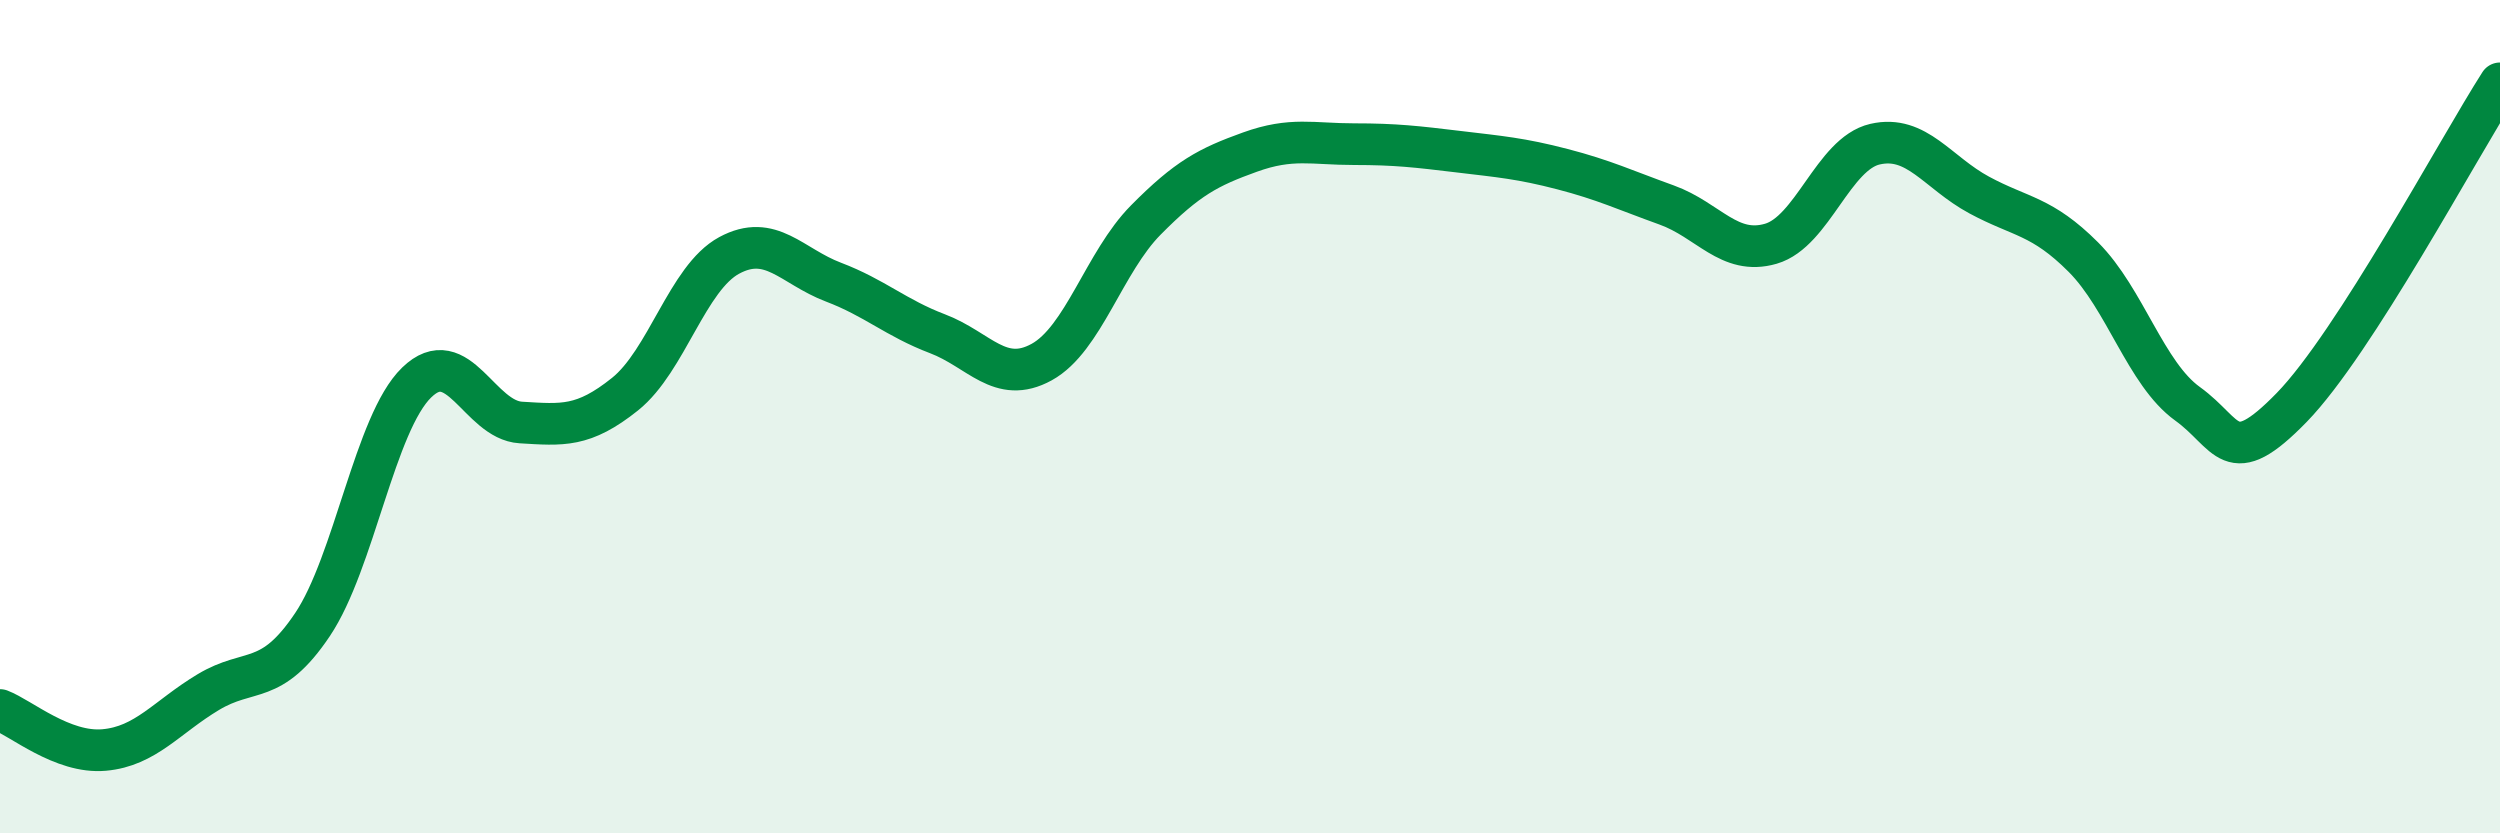
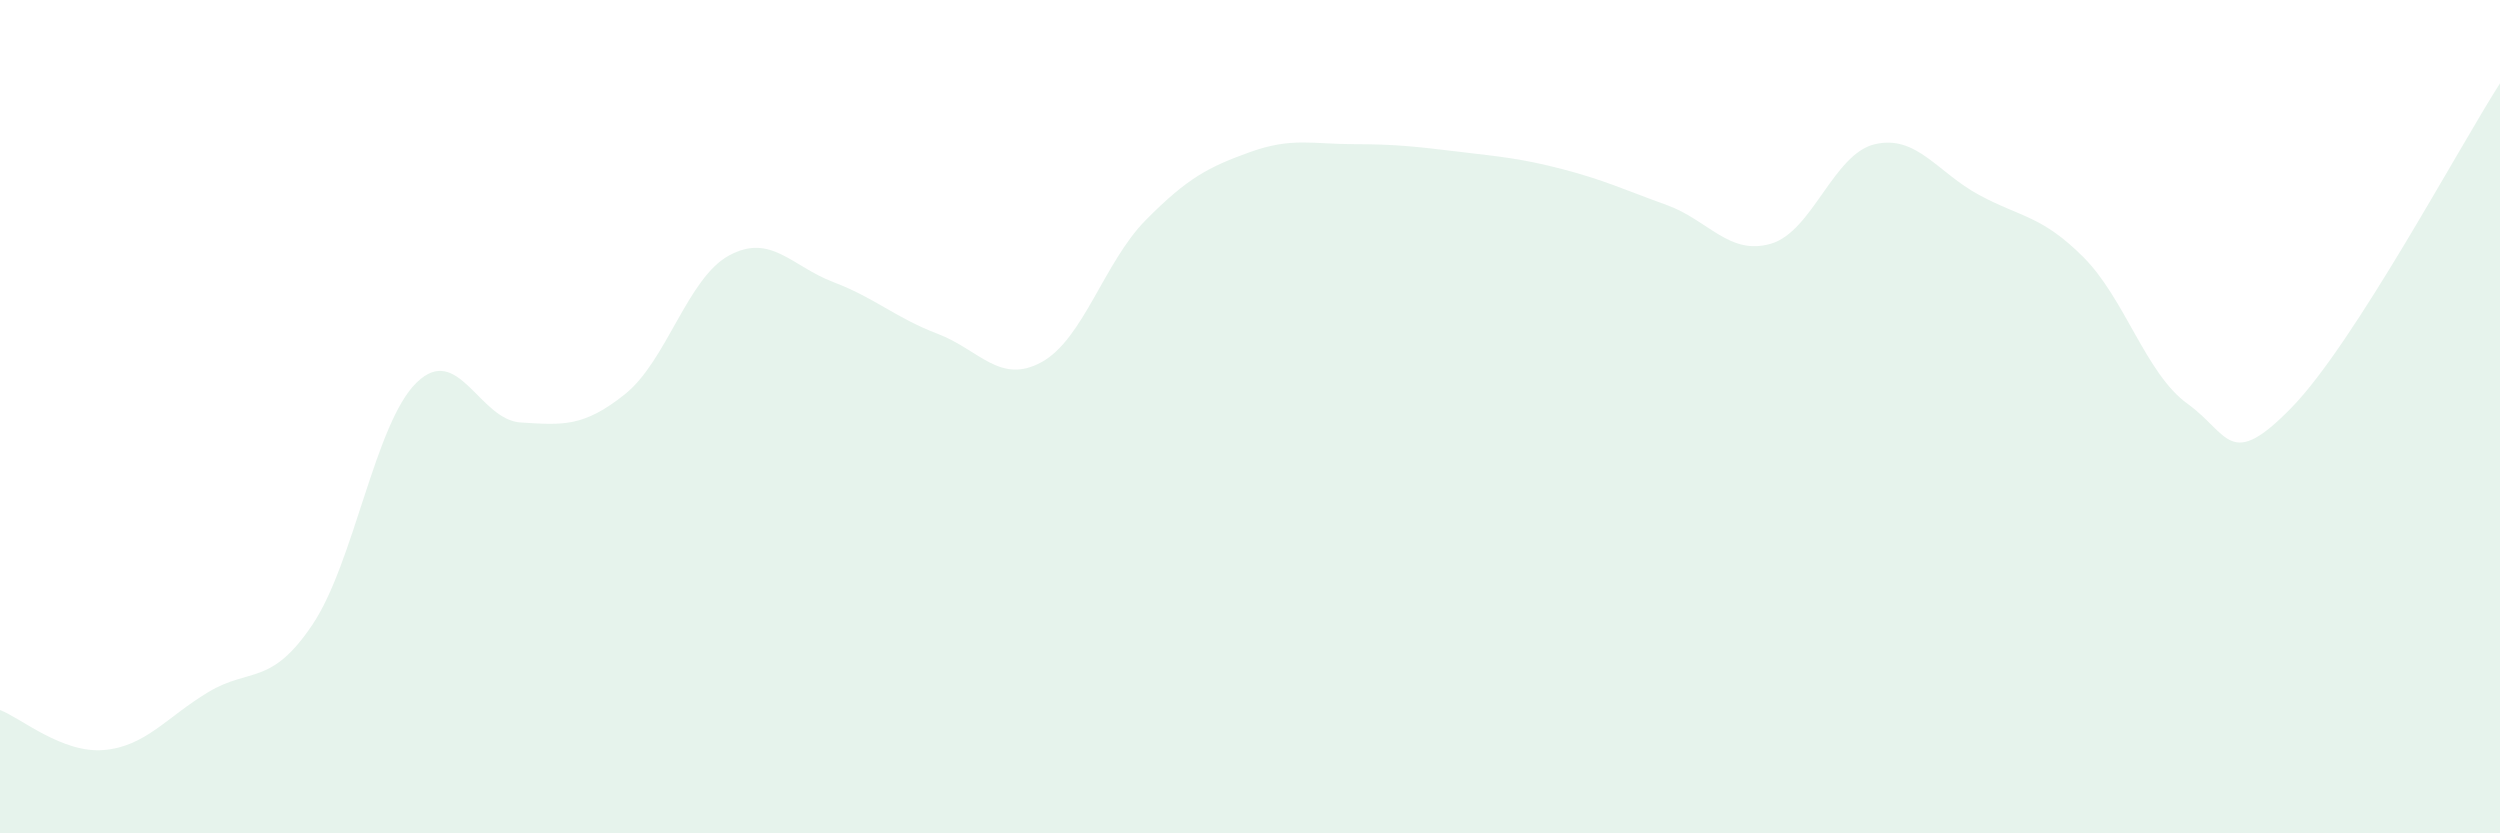
<svg xmlns="http://www.w3.org/2000/svg" width="60" height="20" viewBox="0 0 60 20">
  <path d="M 0,17.04 C 0.5,17.23 1.5,18.09 2.5,18 C 3.5,17.91 4,17.21 5,16.61 C 6,16.01 6.5,16.48 7.5,14.99 C 8.5,13.5 9,10.15 10,9.18 C 11,8.21 11.5,10.08 12.5,10.14 C 13.5,10.2 14,10.26 15,9.46 C 16,8.66 16.5,6.67 17.5,6.13 C 18.5,5.59 19,6.39 20,6.77 C 21,7.15 21.5,7.63 22.5,8.01 C 23.5,8.39 24,9.24 25,8.69 C 26,8.14 26.5,6.29 27.5,5.28 C 28.5,4.27 29,4.01 30,3.65 C 31,3.29 31.5,3.46 32.5,3.46 C 33.5,3.46 34,3.52 35,3.64 C 36,3.76 36.5,3.8 37.5,4.06 C 38.5,4.32 39,4.56 40,4.92 C 41,5.28 41.5,6.14 42.5,5.85 C 43.5,5.56 44,3.69 45,3.46 C 46,3.23 46.5,4.14 47.5,4.68 C 48.5,5.22 49,5.17 50,6.17 C 51,7.17 51.5,8.97 52.5,9.69 C 53.5,10.41 53.5,11.32 55,9.78 C 56.5,8.24 59,3.56 60,2L60 20L0 20Z" fill="#008740" opacity="0.1" stroke-linecap="round" stroke-linejoin="round" />
-   <path d="M 0,17.04 C 0.5,17.23 1.5,18.09 2.5,18 C 3.5,17.91 4,17.21 5,16.61 C 6,16.01 6.5,16.48 7.5,14.99 C 8.5,13.5 9,10.15 10,9.18 C 11,8.21 11.5,10.08 12.5,10.14 C 13.5,10.2 14,10.26 15,9.46 C 16,8.66 16.5,6.67 17.5,6.13 C 18.5,5.59 19,6.39 20,6.77 C 21,7.15 21.5,7.63 22.5,8.01 C 23.5,8.39 24,9.24 25,8.69 C 26,8.14 26.5,6.29 27.5,5.28 C 28.5,4.27 29,4.01 30,3.65 C 31,3.29 31.5,3.46 32.5,3.46 C 33.5,3.46 34,3.52 35,3.64 C 36,3.76 36.5,3.8 37.5,4.06 C 38.5,4.32 39,4.56 40,4.92 C 41,5.28 41.5,6.14 42.5,5.85 C 43.5,5.56 44,3.69 45,3.46 C 46,3.23 46.5,4.14 47.5,4.68 C 48.5,5.22 49,5.17 50,6.17 C 51,7.17 51.5,8.97 52.5,9.69 C 53.5,10.41 53.5,11.32 55,9.78 C 56.5,8.24 59,3.56 60,2" stroke="#008740" stroke-width="1" fill="none" stroke-linecap="round" stroke-linejoin="round" />
</svg>